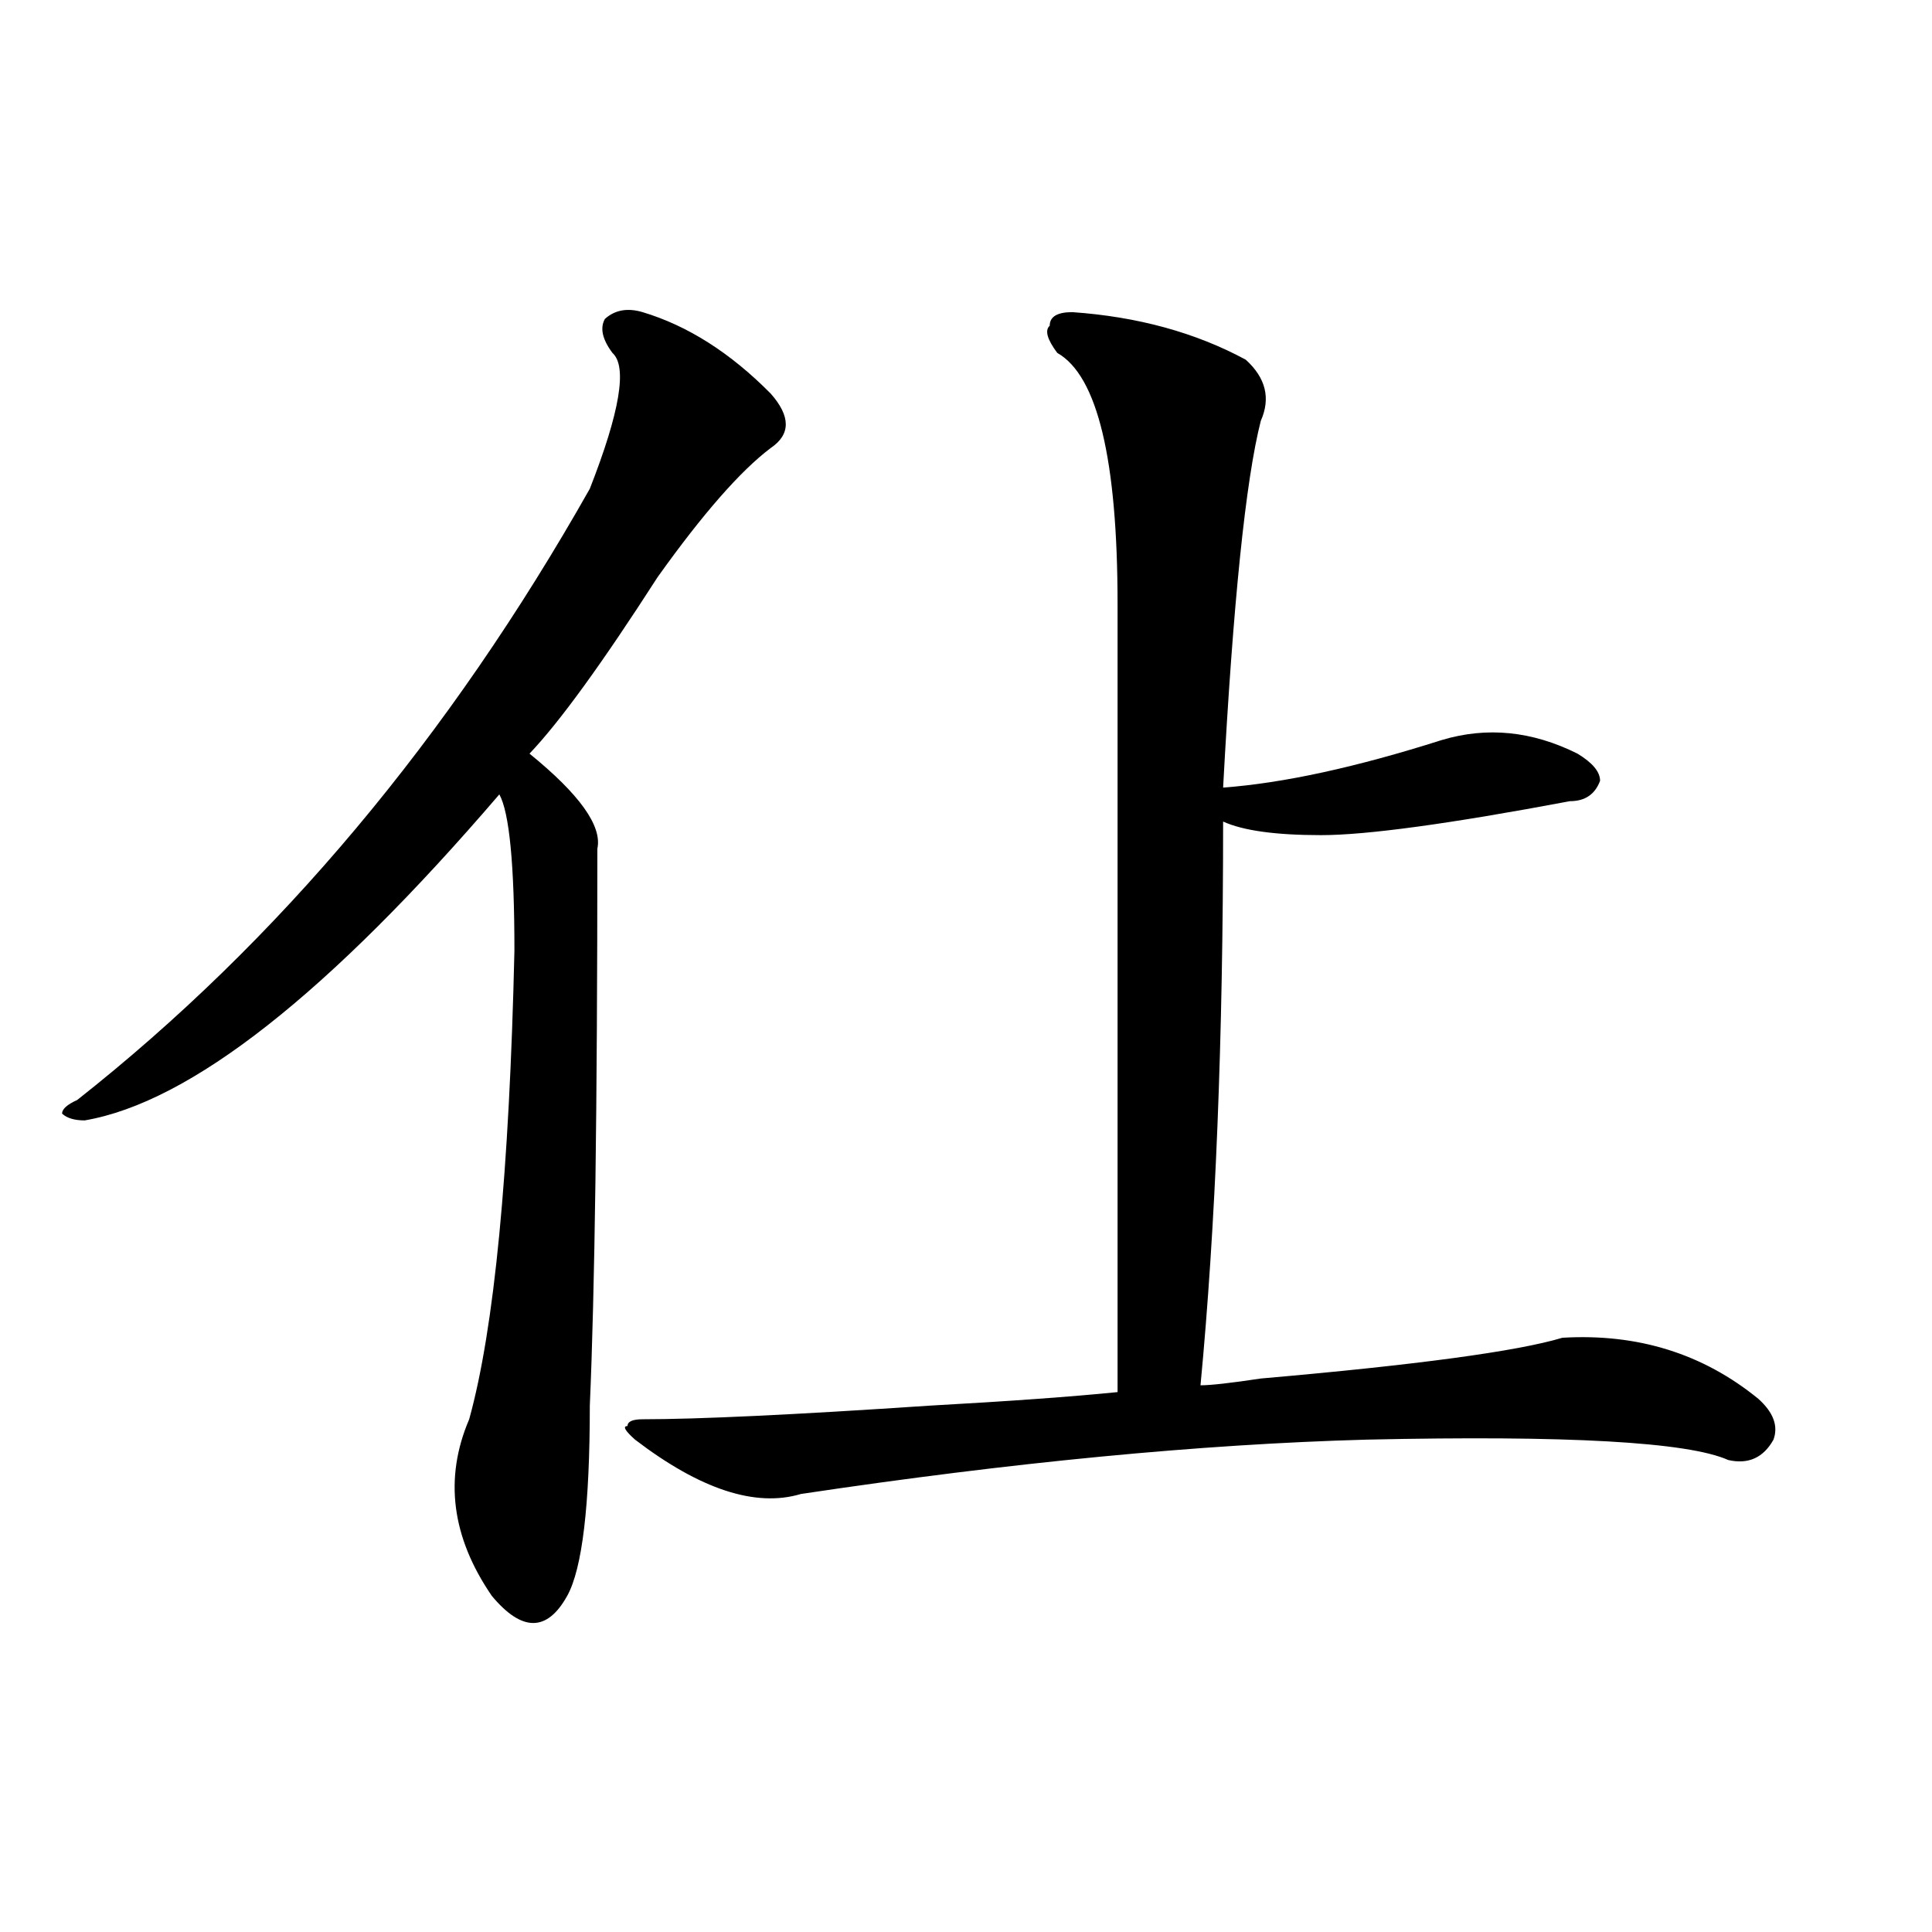
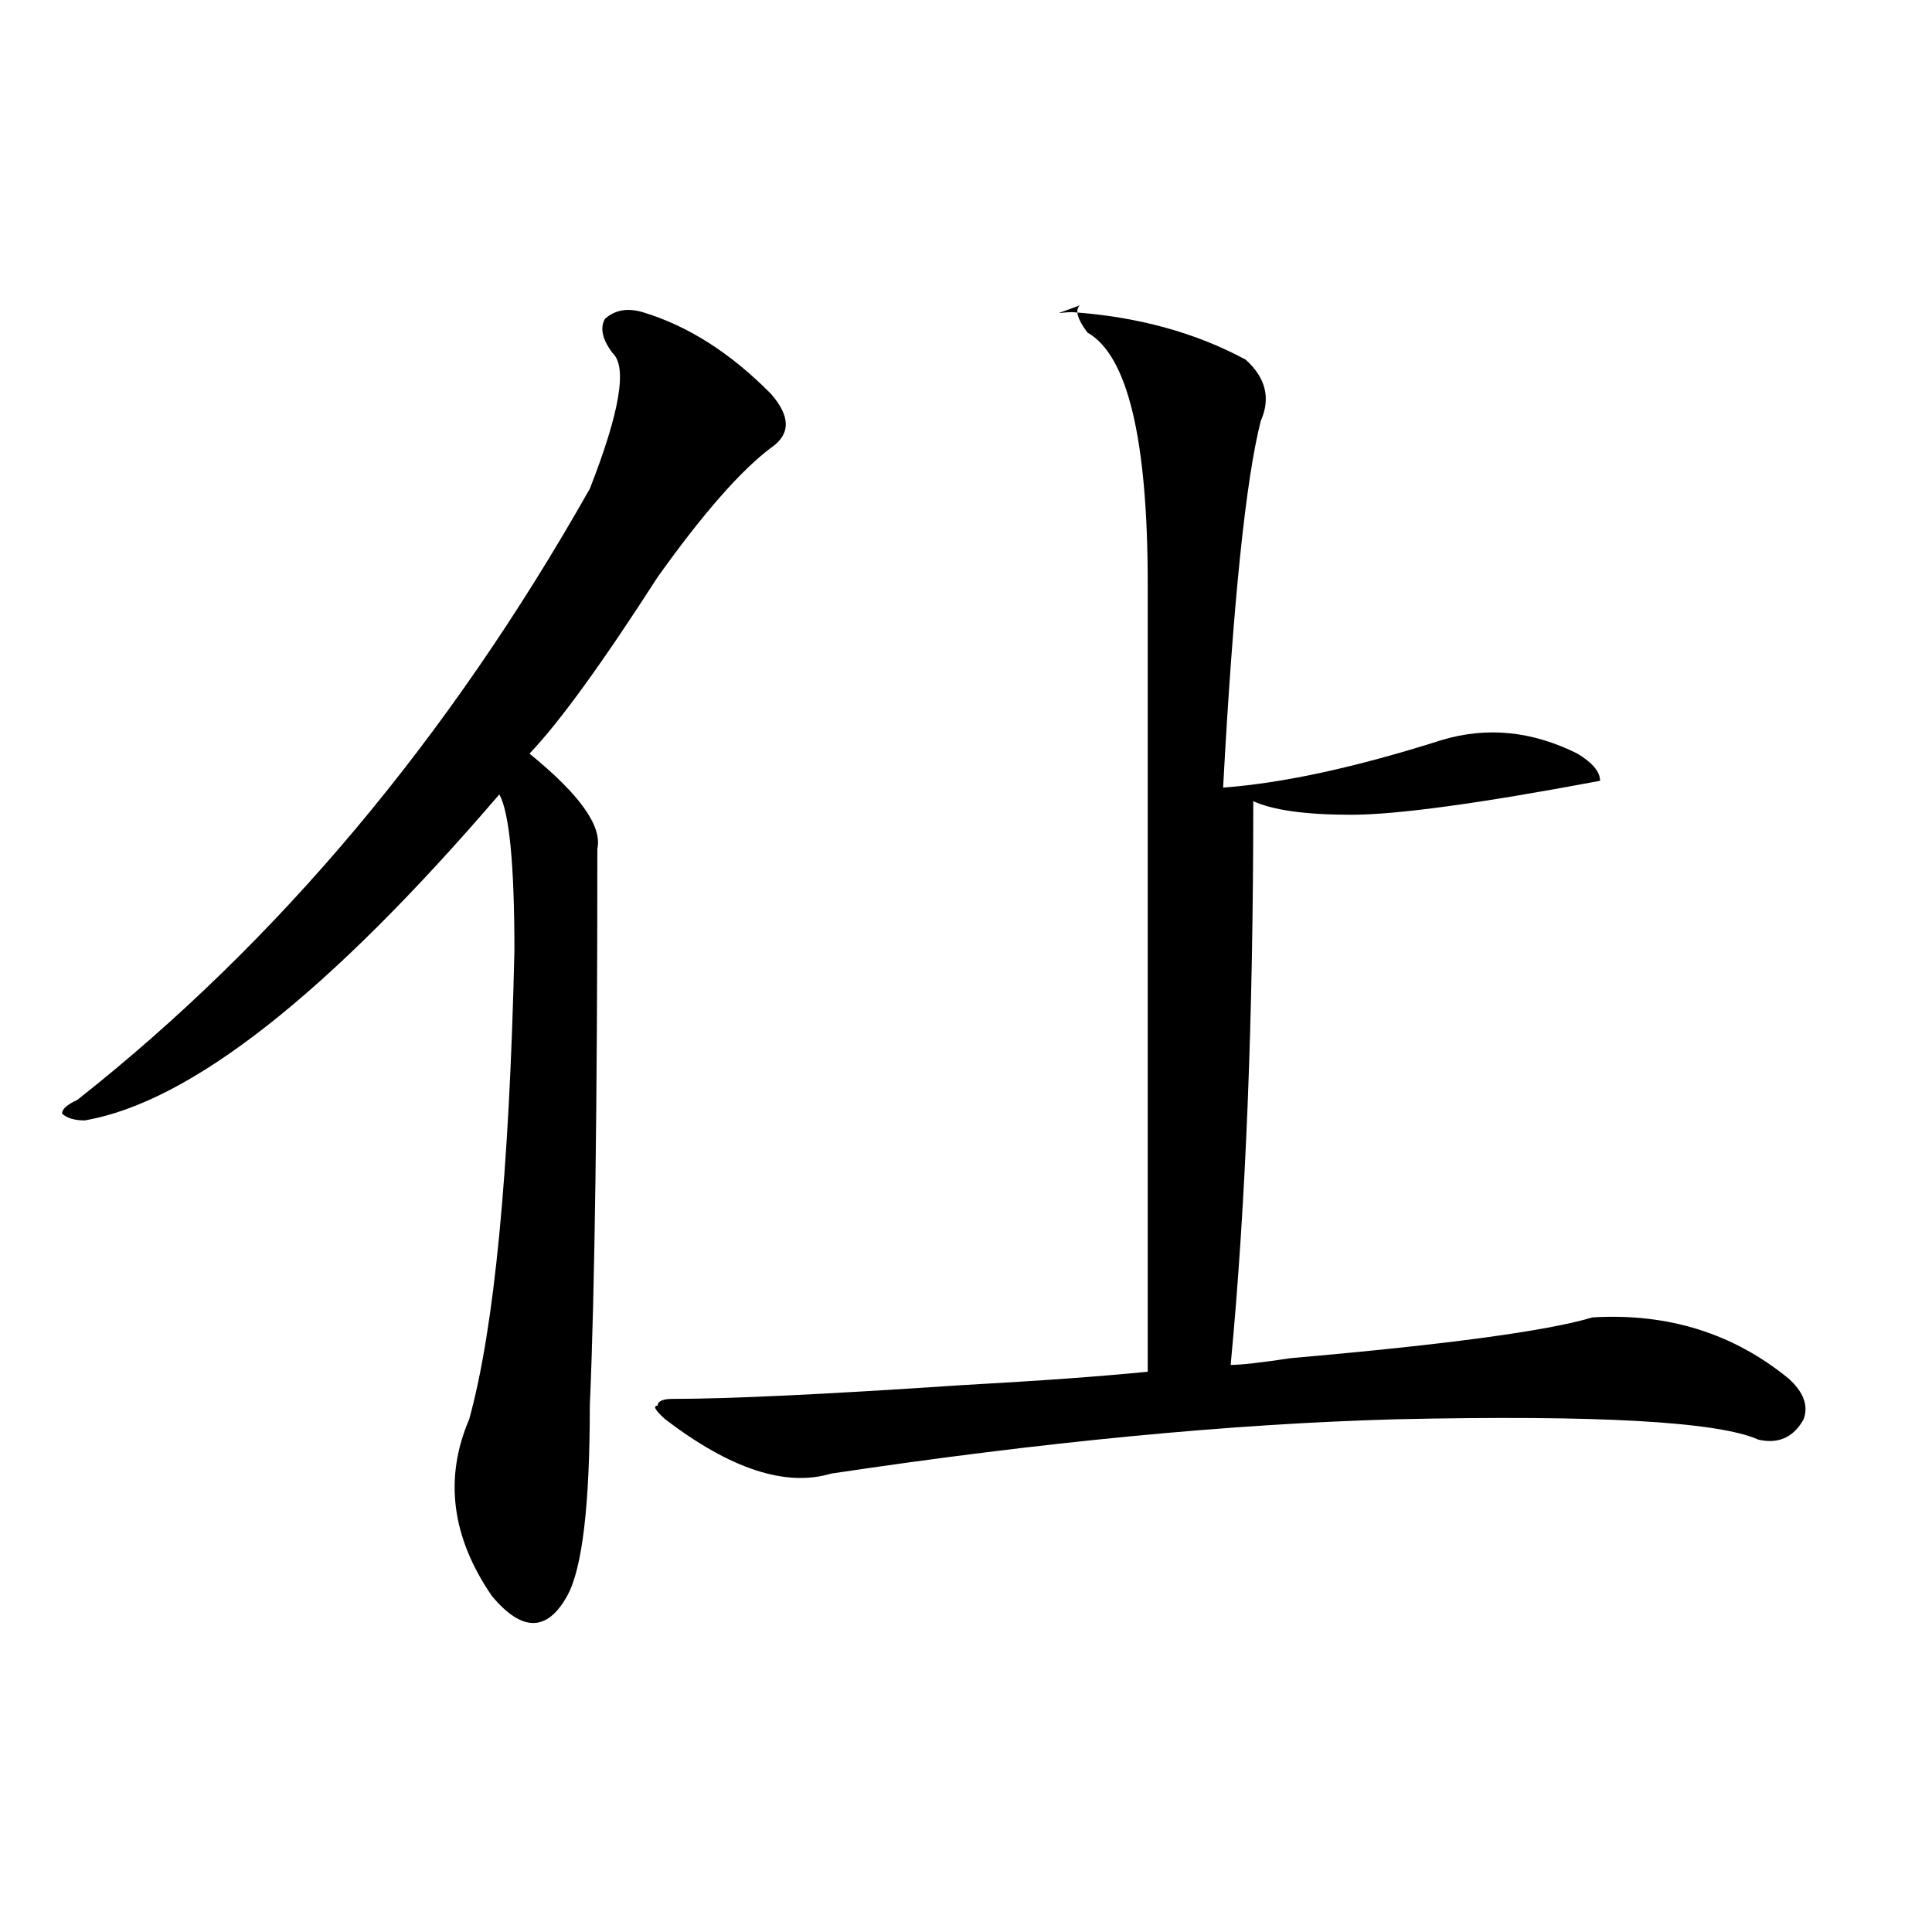
<svg xmlns="http://www.w3.org/2000/svg" version="1.1" id="图层_1" x="0px" y="0px" width="1000px" height="1000px" viewBox="0 0 1000 1000" enable-background="new 0 0 1000 1000" xml:space="preserve">
-   <path d="M332.602,161.563c23.414,7.031,45.487,21.094,66.34,42.188c10.366,11.755,10.366,21.094,0,28.125  c-15.609,11.755-35.121,34.003-58.535,66.797c-28.657,44.55-50.73,75.036-66.34,91.406c25.976,21.094,37.683,37.519,35.121,49.219  c0,133.594-1.341,229.724-3.902,288.281c0,51.581-3.902,84.375-11.707,98.438c-10.427,18.731-23.414,18.731-39.023,0  c-20.853-30.433-24.755-60.919-11.707-91.406c12.987-46.856,20.792-127.716,23.414-242.578c0-44.495-2.622-71.466-7.805-80.859  C169.983,514.333,98.461,570.583,43.828,579.922c-5.243,0-9.146-1.153-11.707-3.516c0-2.308,2.562-4.669,7.805-7.031  c104.022-82.013,192.495-187.481,265.359-316.406c15.609-39.825,19.512-63.281,11.707-70.313  c-5.243-7.031-6.524-12.854-3.902-17.578C318.272,160.409,324.797,159.255,332.602,161.563z M555.035,161.563  c33.78,2.362,63.718,10.547,89.754,24.609c10.366,9.394,12.987,19.94,7.805,31.641c-7.805,30.487-14.329,93.769-19.512,189.844  c31.219-2.308,68.901-10.547,113.168-24.609c23.414-7.031,46.828-4.669,70.242,7.031c7.805,4.724,11.707,9.394,11.707,14.063  c-2.622,7.031-7.805,10.547-15.609,10.547c-62.438,11.755-105.363,17.578-128.777,17.578s-40.364-2.308-50.73-7.031  c0,112.5-3.902,209.784-11.707,291.797c5.183,0,15.609-1.153,31.219-3.516c80.608-7.031,132.68-14.063,156.094-21.094  c39.023-2.308,72.804,8.239,101.461,31.641c7.805,7.031,10.366,14.063,7.805,21.094c-5.243,9.394-13.048,12.909-23.414,10.547  c-20.853-9.339-83.29-12.854-187.313-10.547c-85.852,2.362-183.41,11.755-292.676,28.125c-23.414,7.031-52.071-2.308-85.852-28.125  c-5.243-4.669-6.524-7.031-3.902-7.031c0-2.308,2.562-3.516,7.805-3.516c28.597,0,78.047-2.308,148.289-7.031  c41.585-2.308,74.145-4.669,97.559-7.031c0-140.625,0-276.526,0-407.813c0-74.981-10.427-118.323-31.219-130.078  c-5.243-7.031-6.524-11.7-3.902-14.063C543.328,163.925,547.23,161.563,555.035,161.563z" />
+   <path d="M332.602,161.563c23.414,7.031,45.487,21.094,66.34,42.188c10.366,11.755,10.366,21.094,0,28.125  c-15.609,11.755-35.121,34.003-58.535,66.797c-28.657,44.55-50.73,75.036-66.34,91.406c25.976,21.094,37.683,37.519,35.121,49.219  c0,133.594-1.341,229.724-3.902,288.281c0,51.581-3.902,84.375-11.707,98.438c-10.427,18.731-23.414,18.731-39.023,0  c-20.853-30.433-24.755-60.919-11.707-91.406c12.987-46.856,20.792-127.716,23.414-242.578c0-44.495-2.622-71.466-7.805-80.859  C169.983,514.333,98.461,570.583,43.828,579.922c-5.243,0-9.146-1.153-11.707-3.516c0-2.308,2.562-4.669,7.805-7.031  c104.022-82.013,192.495-187.481,265.359-316.406c15.609-39.825,19.512-63.281,11.707-70.313  c-5.243-7.031-6.524-12.854-3.902-17.578C318.272,160.409,324.797,159.255,332.602,161.563z M555.035,161.563  c33.78,2.362,63.718,10.547,89.754,24.609c10.366,9.394,12.987,19.94,7.805,31.641c-7.805,30.487-14.329,93.769-19.512,189.844  c31.219-2.308,68.901-10.547,113.168-24.609c23.414-7.031,46.828-4.669,70.242,7.031c7.805,4.724,11.707,9.394,11.707,14.063  c-62.438,11.755-105.363,17.578-128.777,17.578s-40.364-2.308-50.73-7.031  c0,112.5-3.902,209.784-11.707,291.797c5.183,0,15.609-1.153,31.219-3.516c80.608-7.031,132.68-14.063,156.094-21.094  c39.023-2.308,72.804,8.239,101.461,31.641c7.805,7.031,10.366,14.063,7.805,21.094c-5.243,9.394-13.048,12.909-23.414,10.547  c-20.853-9.339-83.29-12.854-187.313-10.547c-85.852,2.362-183.41,11.755-292.676,28.125c-23.414,7.031-52.071-2.308-85.852-28.125  c-5.243-4.669-6.524-7.031-3.902-7.031c0-2.308,2.562-3.516,7.805-3.516c28.597,0,78.047-2.308,148.289-7.031  c41.585-2.308,74.145-4.669,97.559-7.031c0-140.625,0-276.526,0-407.813c0-74.981-10.427-118.323-31.219-130.078  c-5.243-7.031-6.524-11.7-3.902-14.063C543.328,163.925,547.23,161.563,555.035,161.563z" />
</svg>